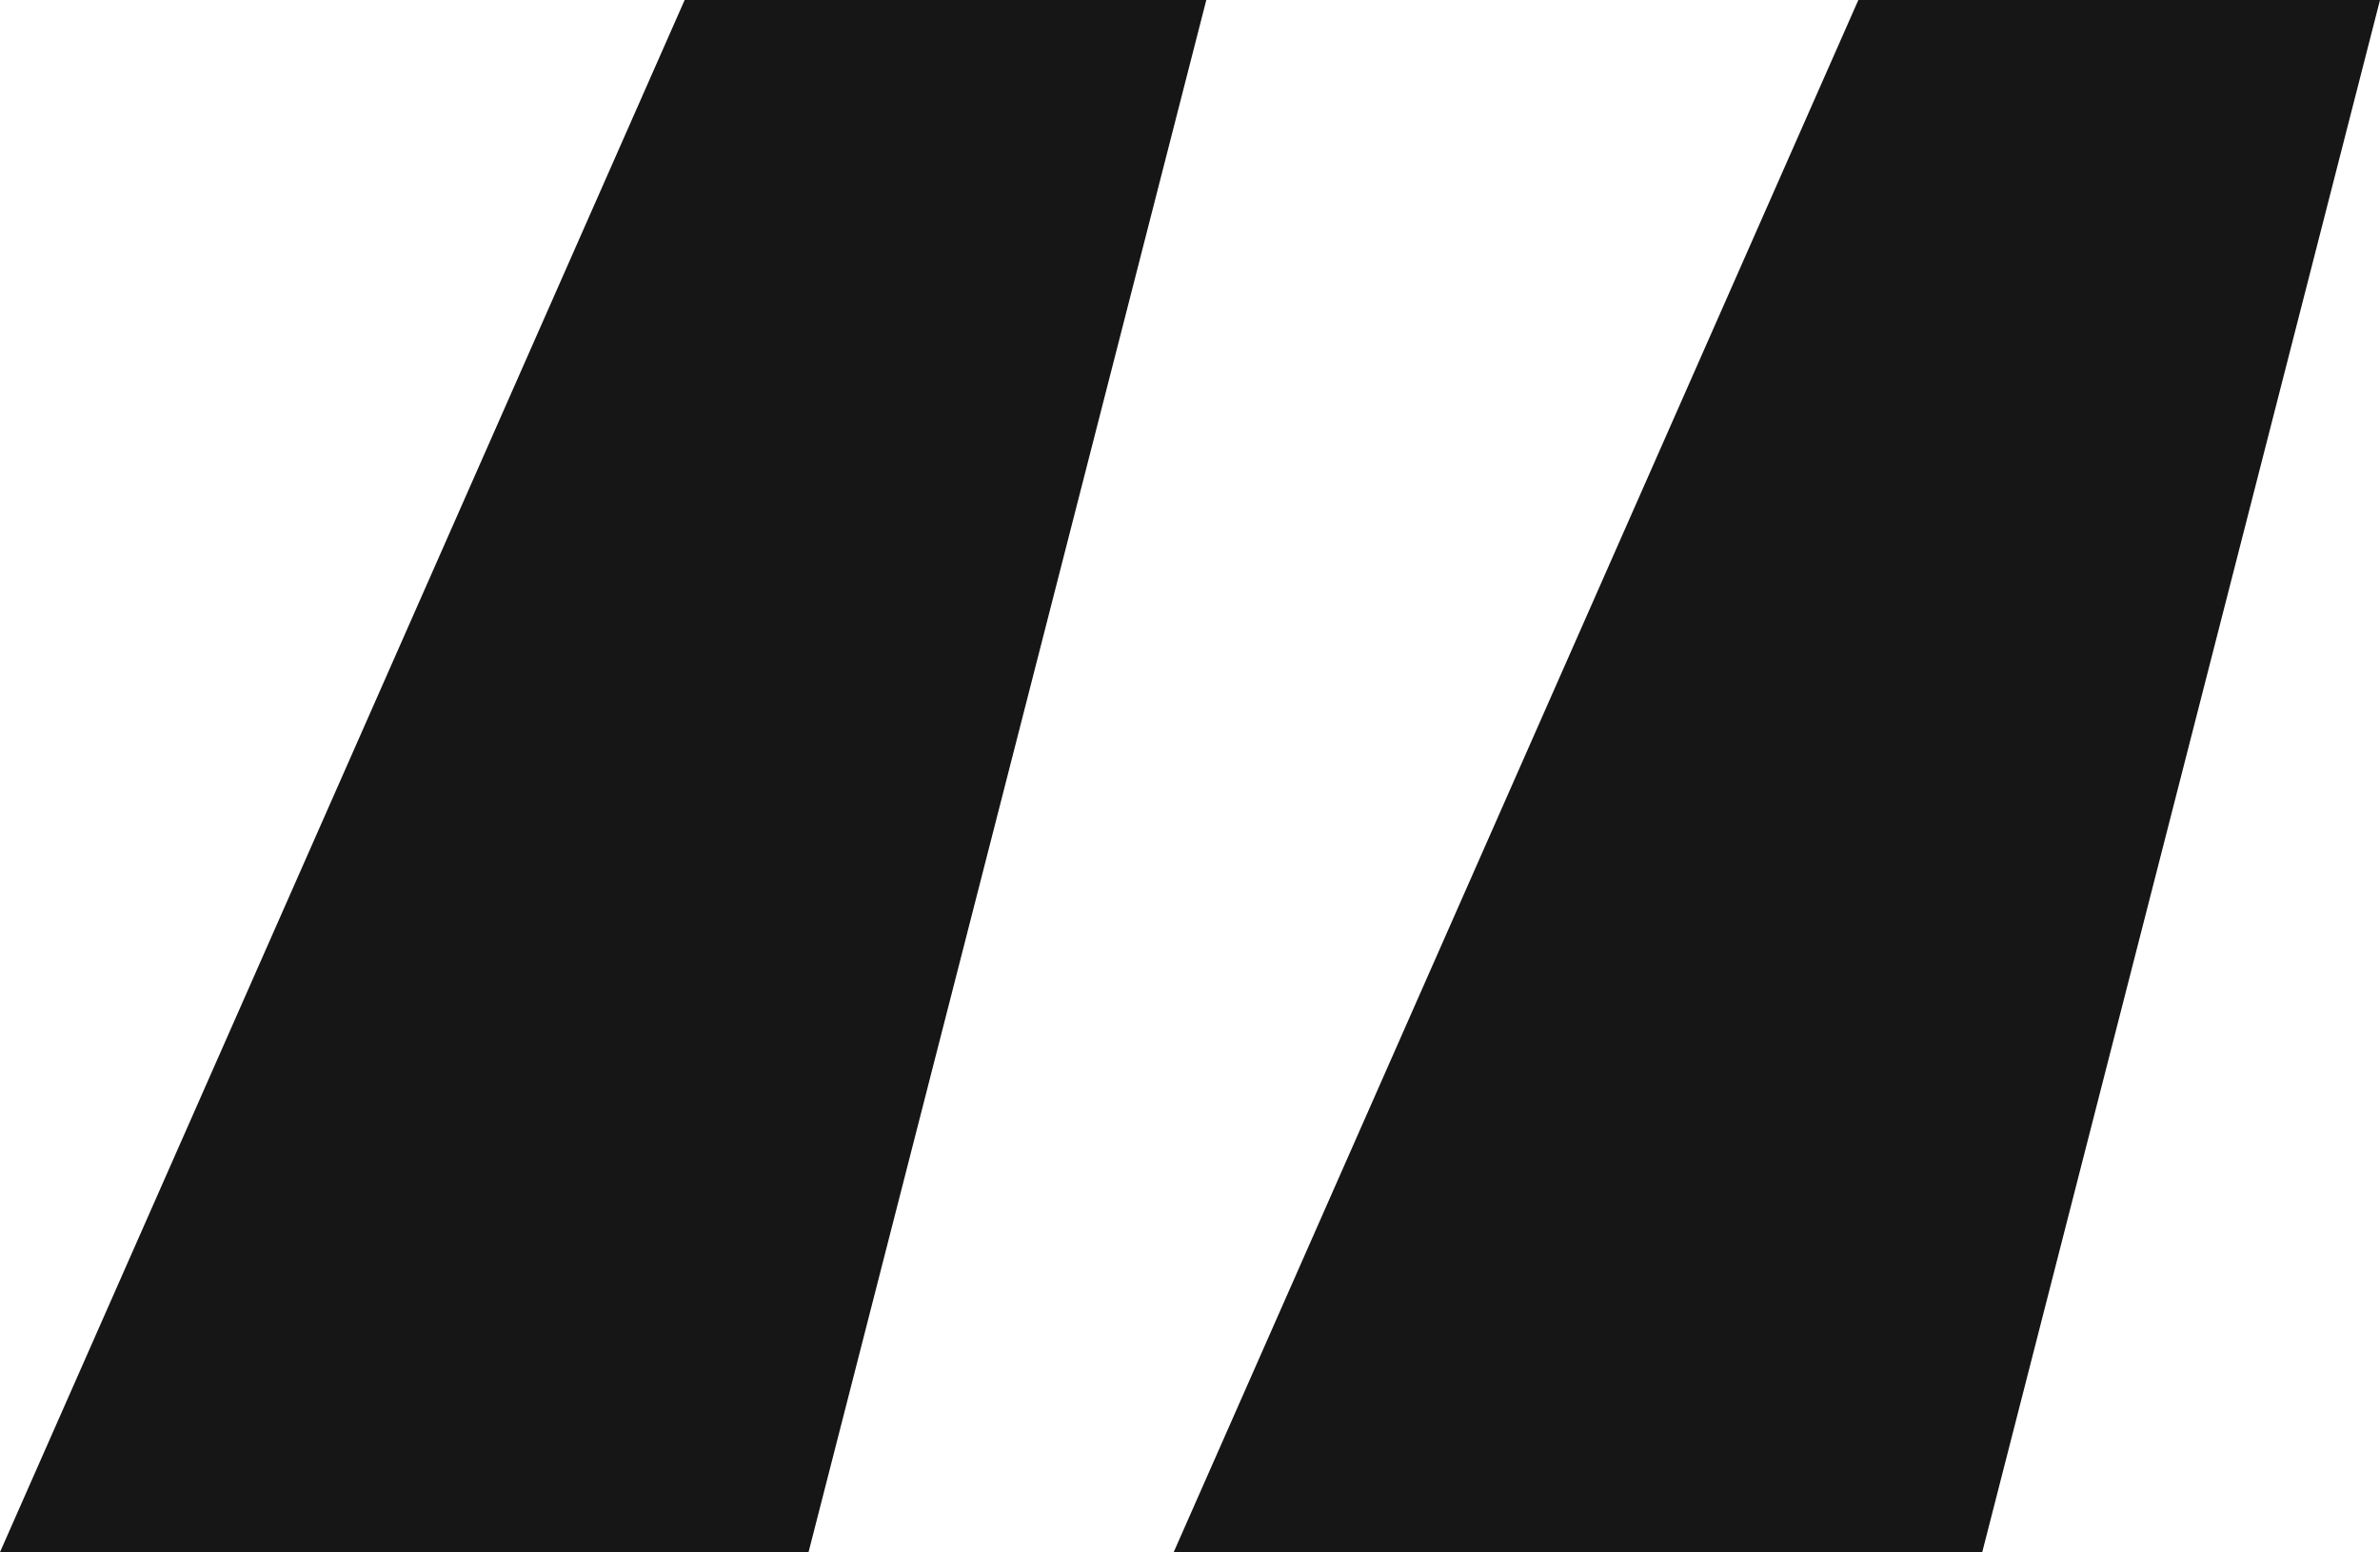
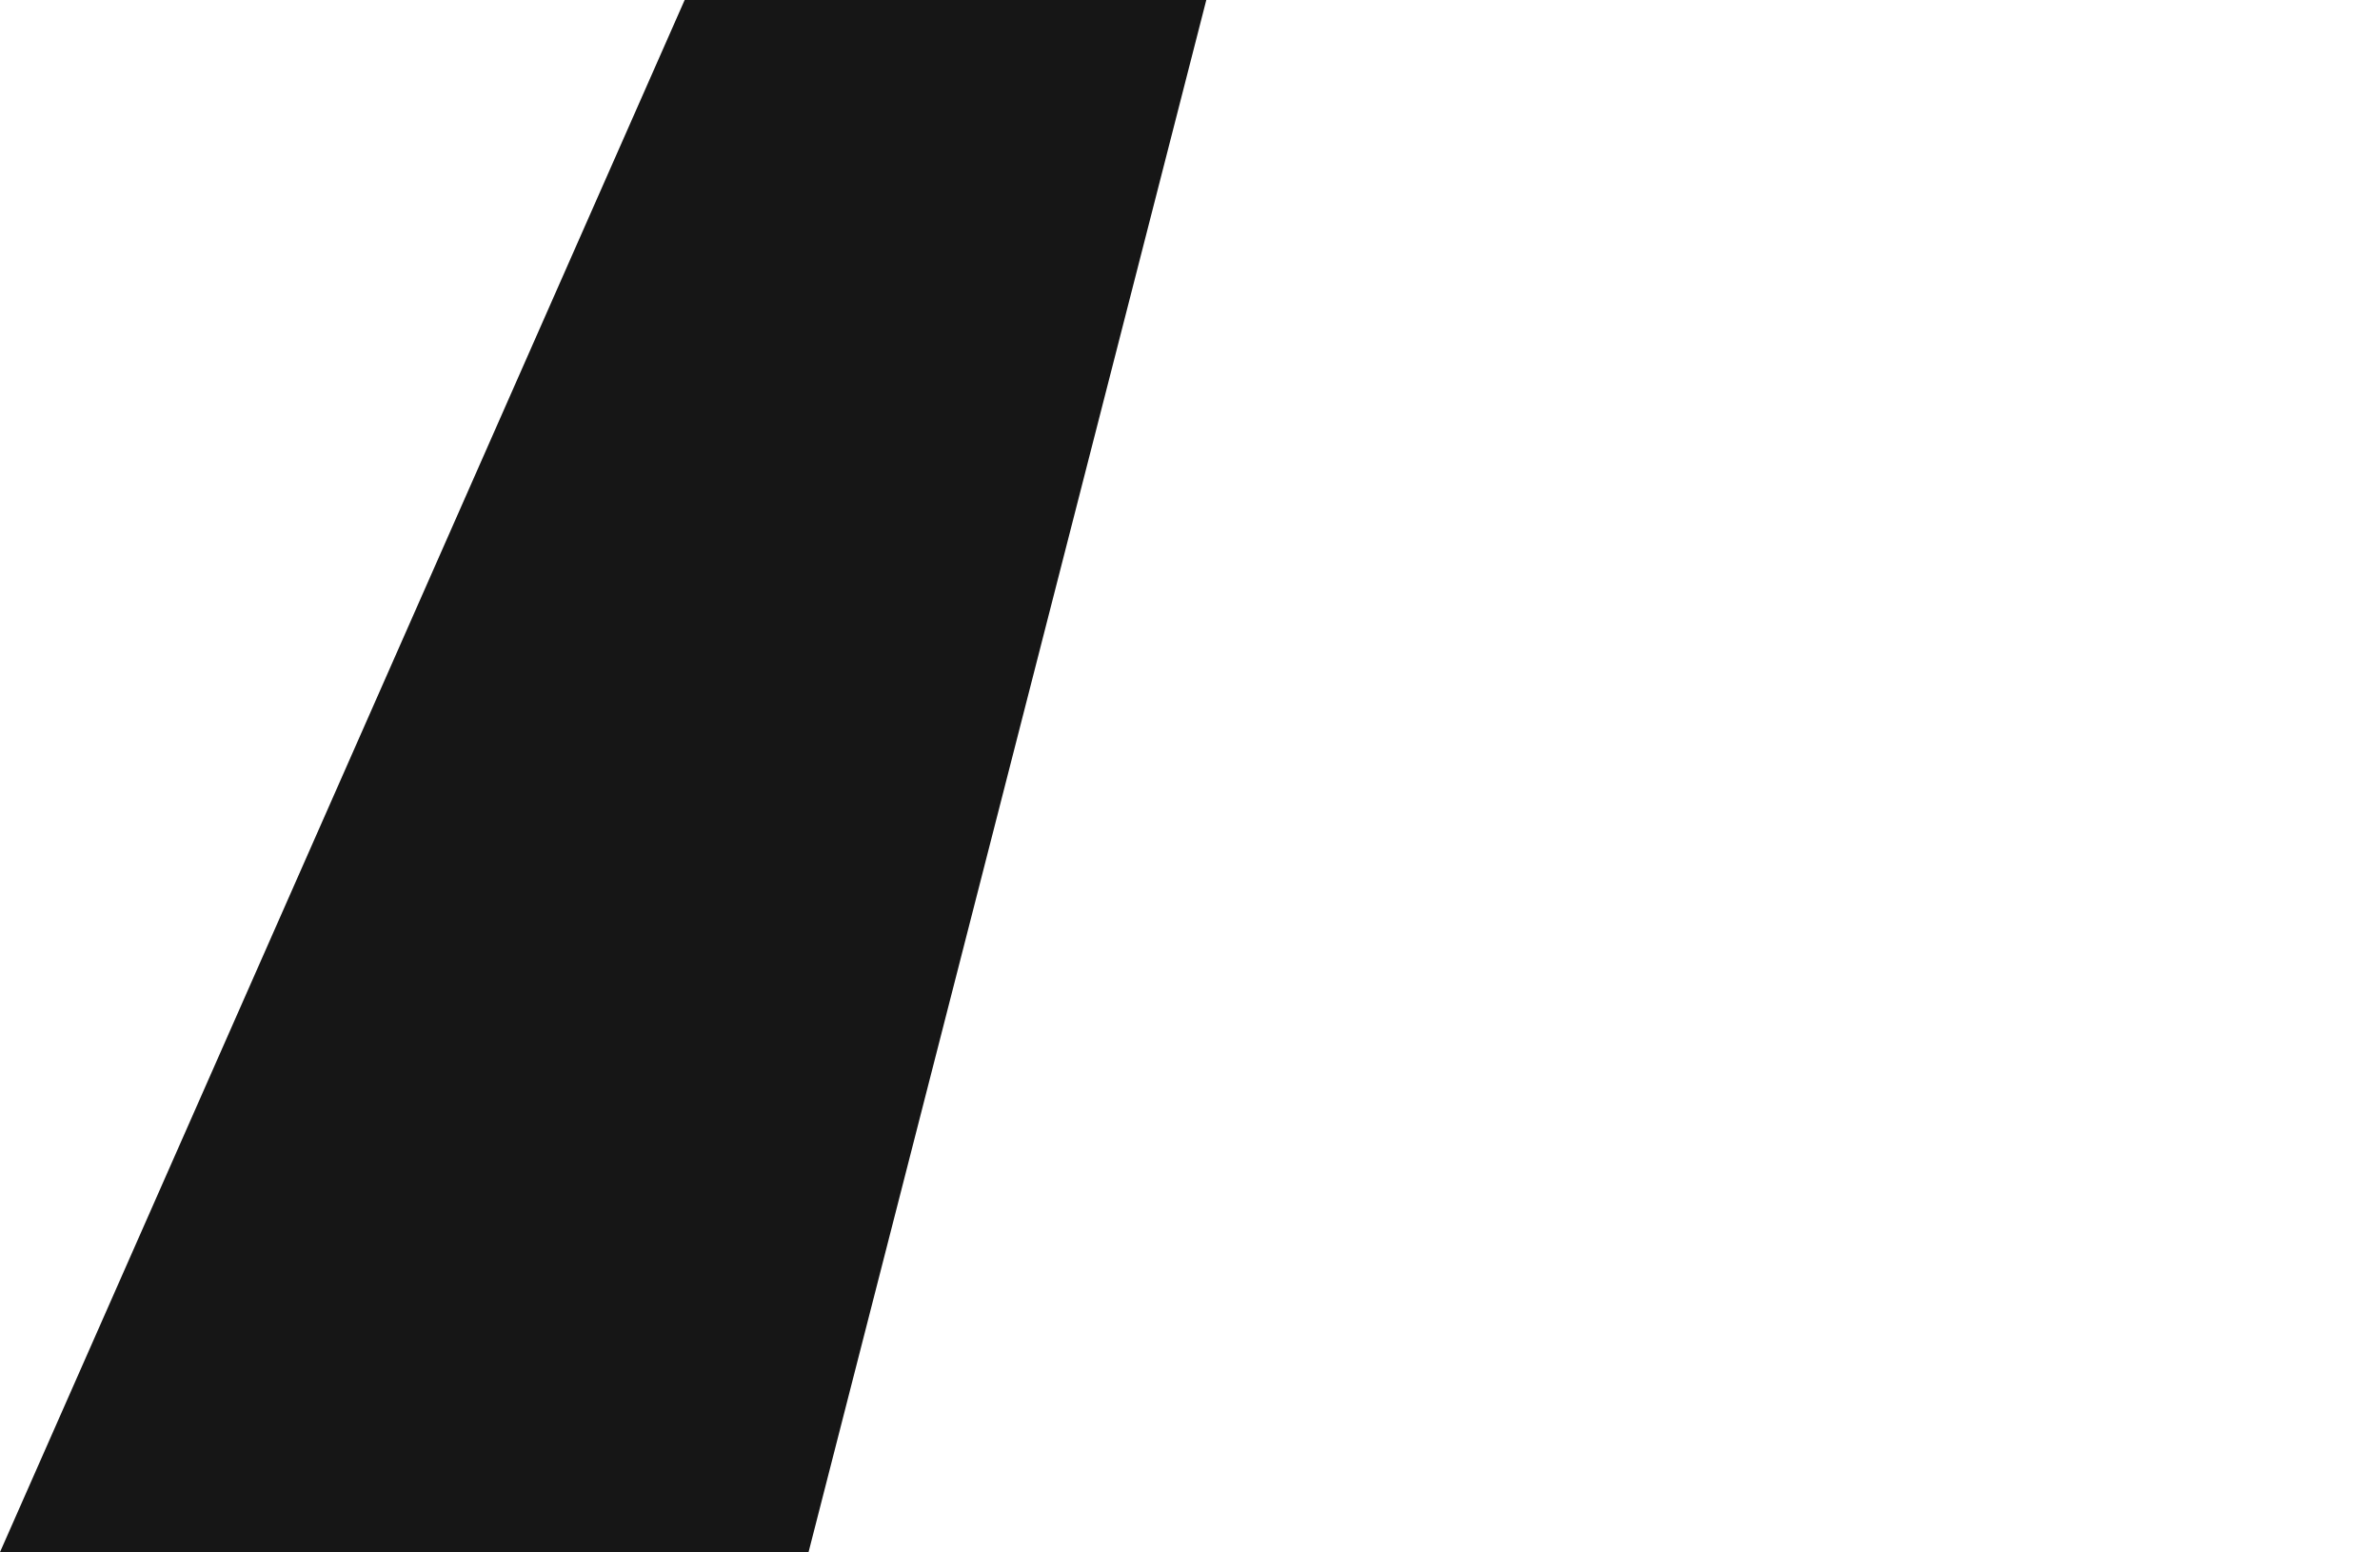
<svg xmlns="http://www.w3.org/2000/svg" id="Layer_2" data-name="Layer 2" viewBox="0 0 36.5 23.8">
  <defs>
    <style>
      .cls-1 {
        fill: #161616;
      }
    </style>
  </defs>
  <g id="Layer_1-2" data-name="Layer 1">
-     <path class="cls-1" d="m12.4,23.8H0L10.5,0h8l-6.1,23.8Zm18,0h-12.4L28.5,0h8l-6.1,23.8Z" />
+     <path class="cls-1" d="m12.4,23.8H0L10.5,0h8l-6.1,23.8Zm18,0h-12.4h8l-6.1,23.8Z" />
  </g>
</svg>